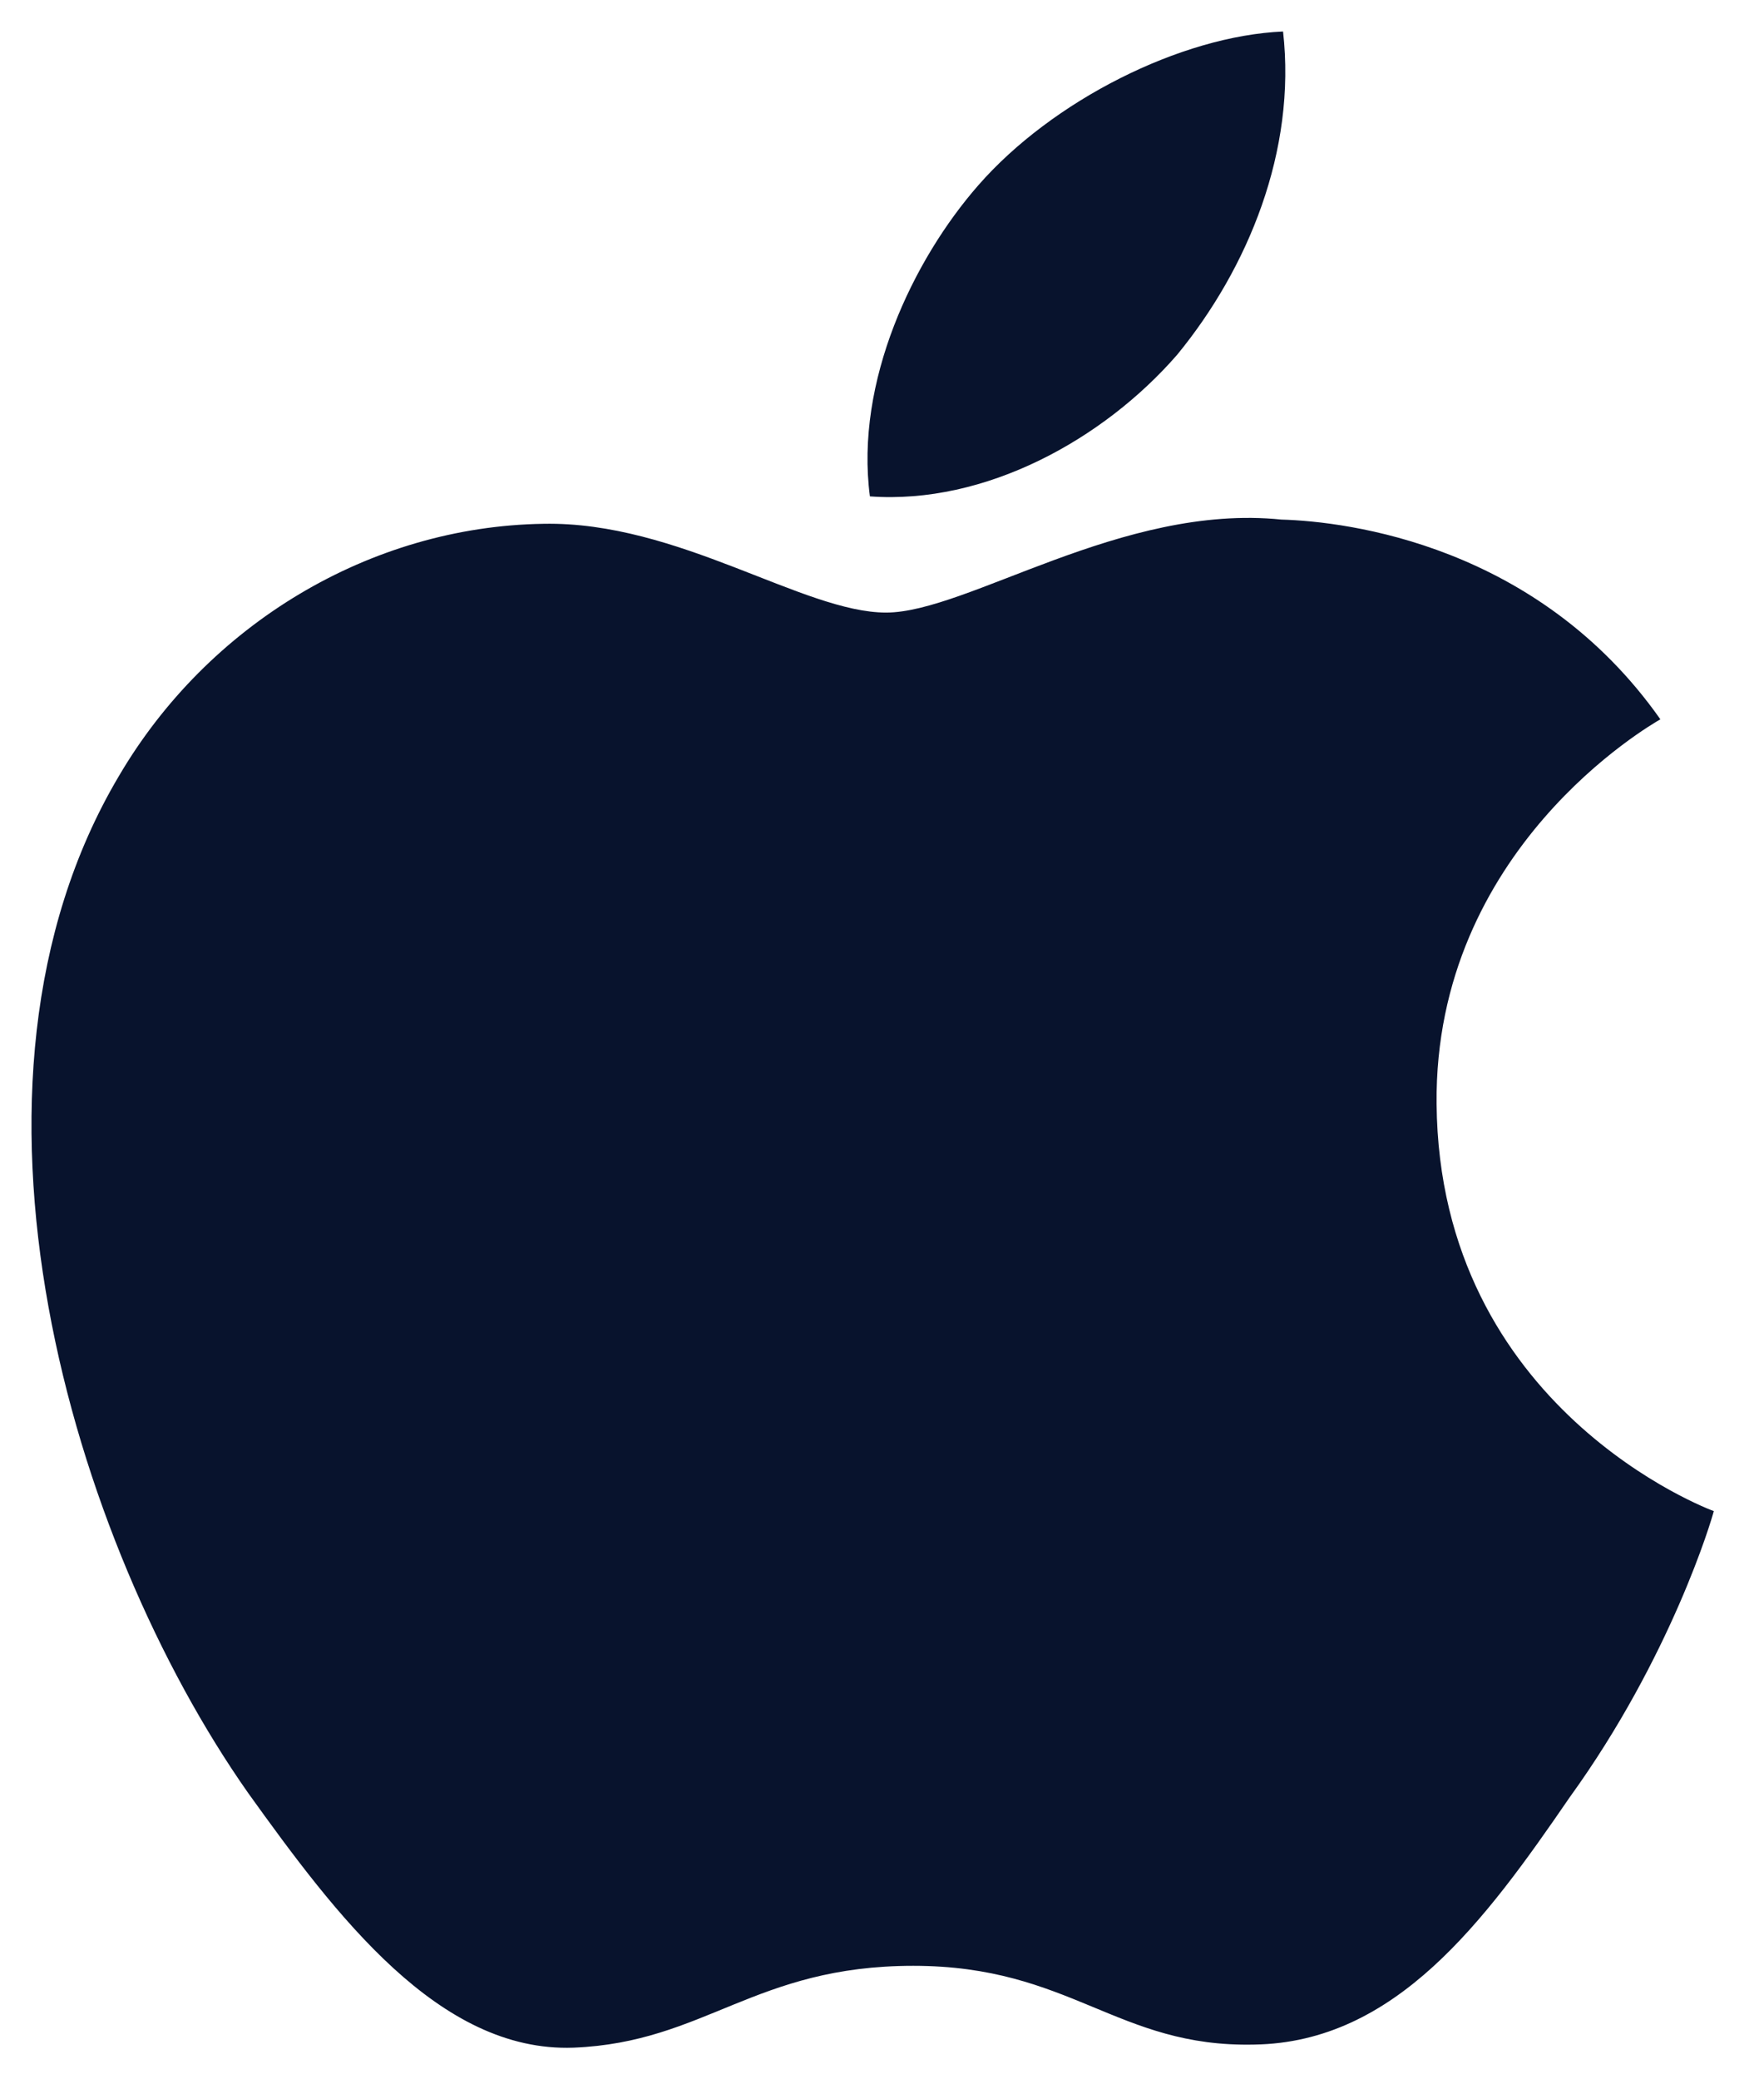
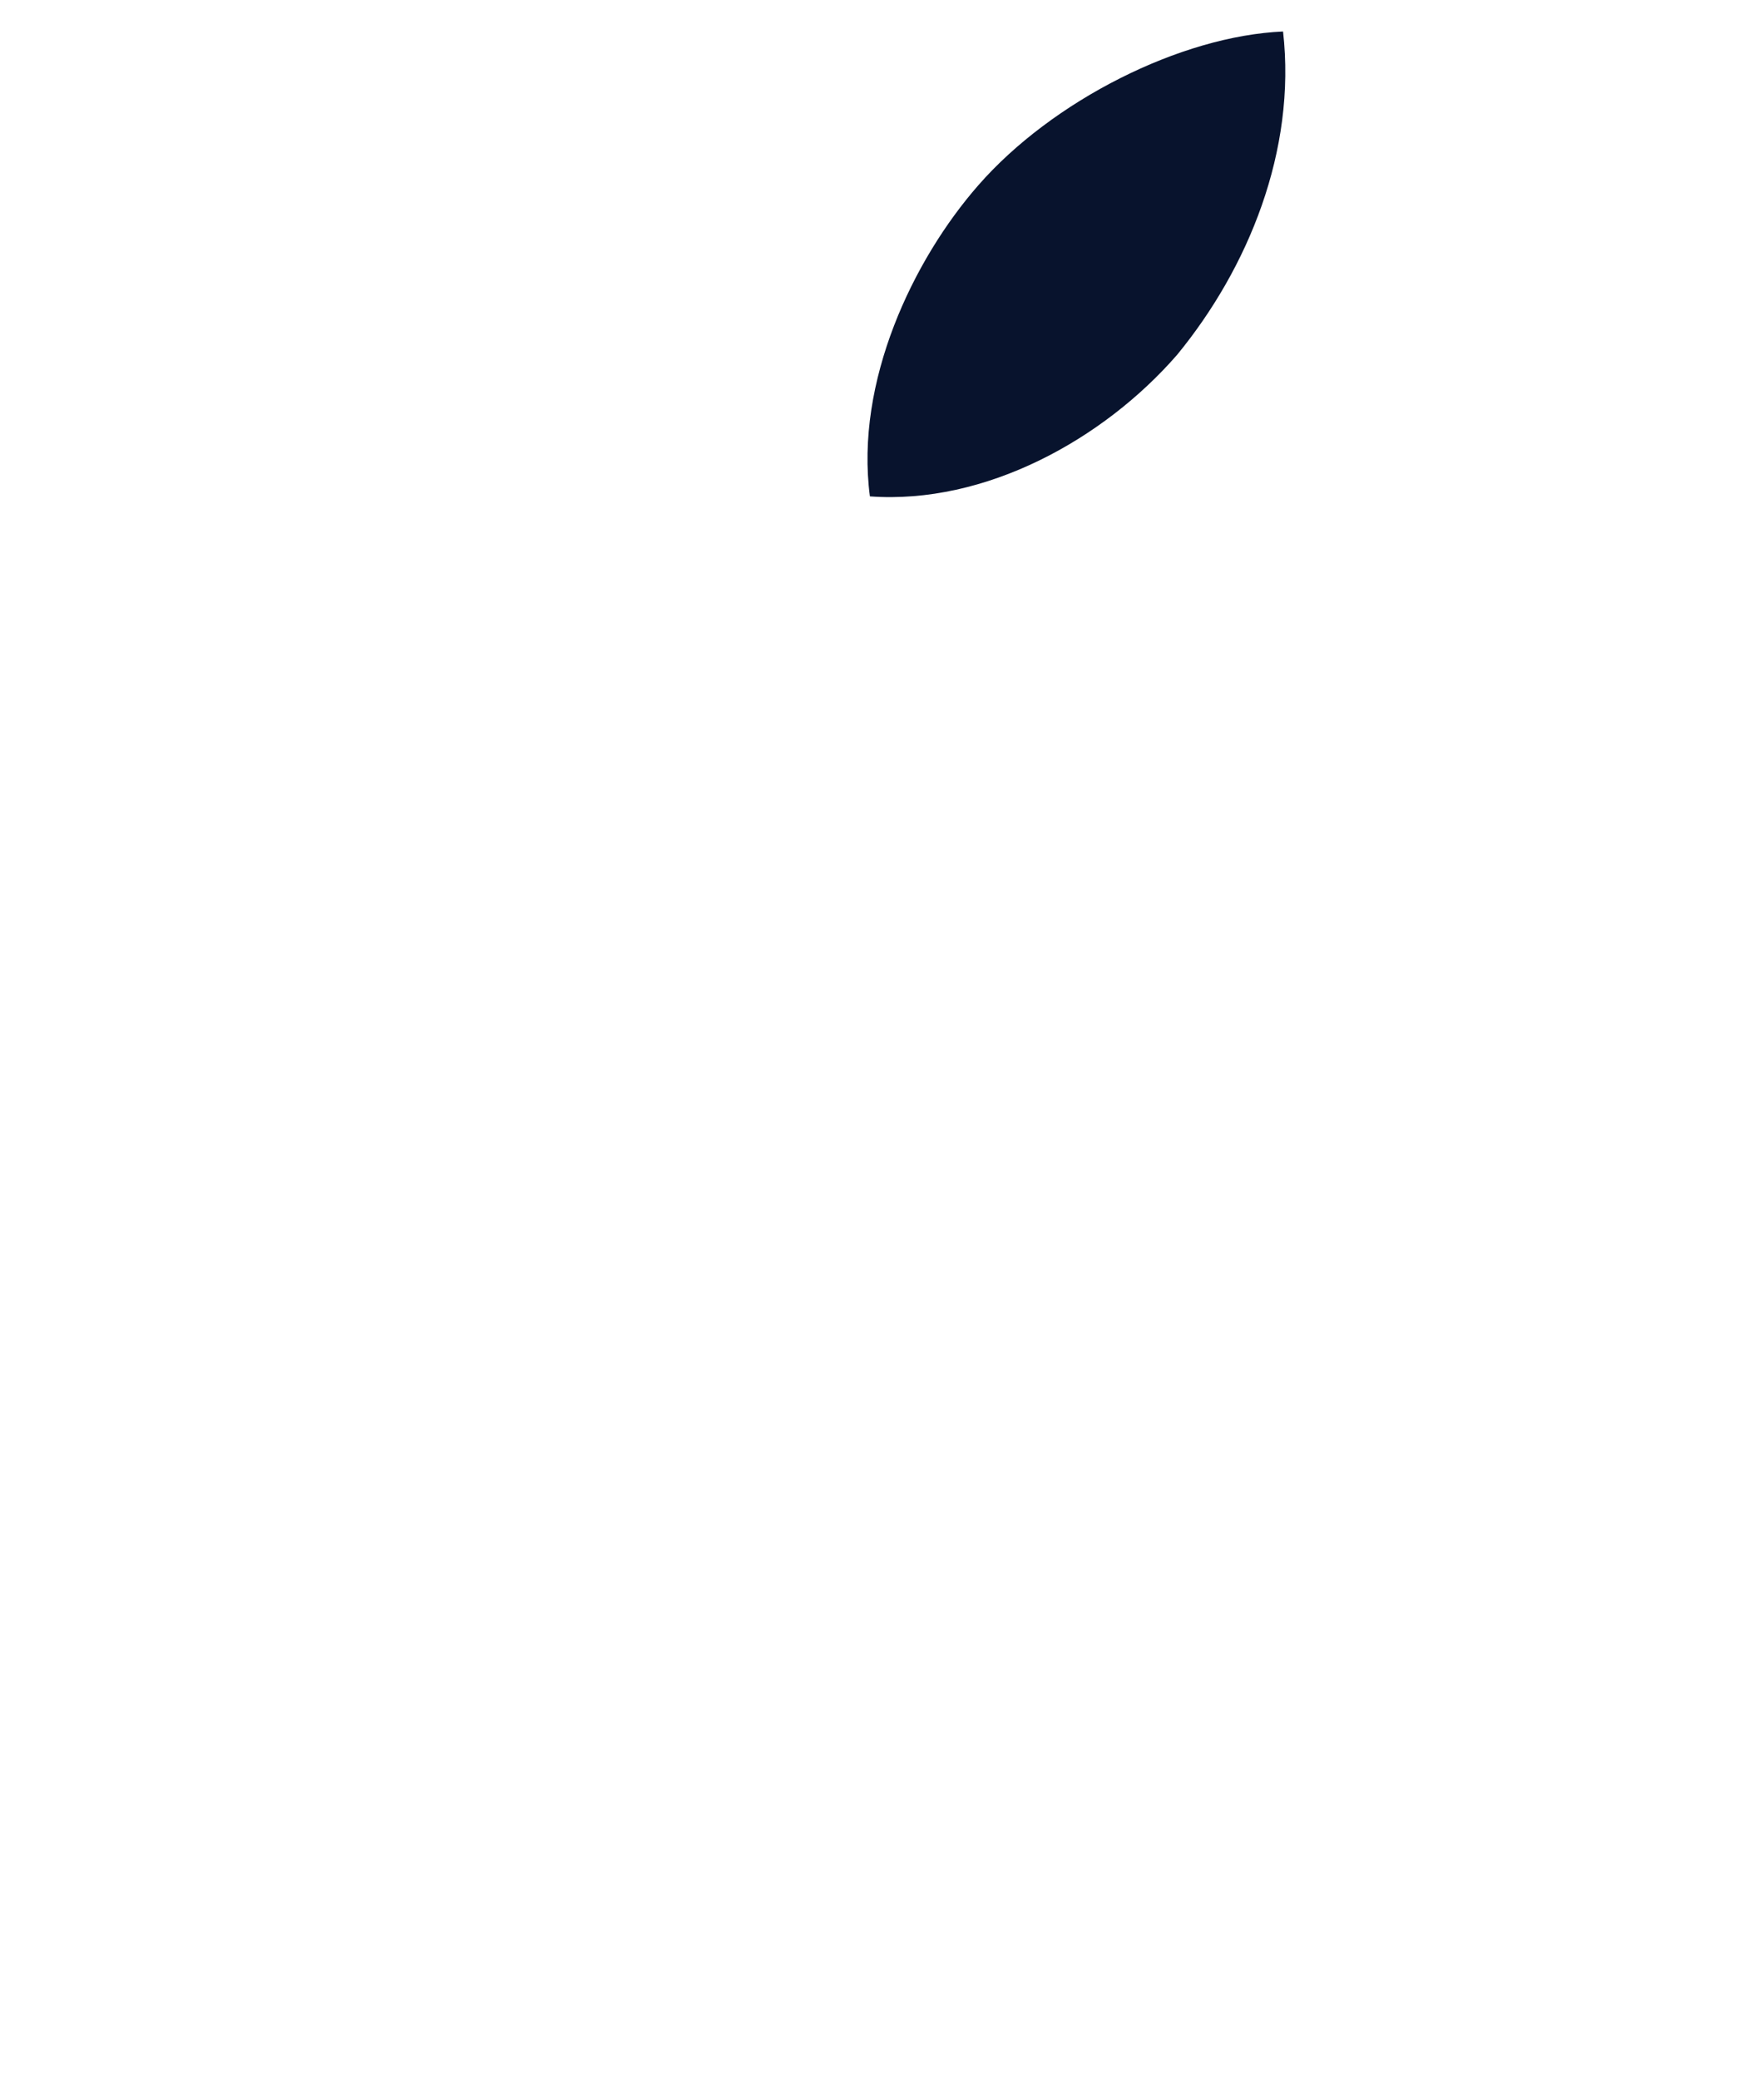
<svg xmlns="http://www.w3.org/2000/svg" width="28" height="33" viewBox="0 0 28 33" fill="none">
-   <path d="M22.803 17.517C22.765 13.475 26.198 11.508 26.355 11.416C24.411 8.653 21.398 8.276 20.339 8.246C17.809 7.986 15.354 9.722 14.065 9.722C12.75 9.722 10.765 8.271 8.626 8.313C5.873 8.355 3.297 9.909 1.884 12.322C-1.031 17.243 1.143 24.474 3.936 28.452C5.333 30.399 6.966 32.575 9.103 32.498C11.194 32.414 11.974 31.199 14.497 31.199C16.997 31.199 17.73 32.498 19.91 32.449C22.153 32.414 23.566 30.492 24.914 28.527C26.529 26.294 27.177 24.095 27.203 23.982C27.15 23.965 22.845 22.363 22.803 17.517Z" fill="#08132D" />
  <path d="M18.686 5.629C19.81 4.258 20.58 2.393 20.366 0.5C18.739 0.57 16.703 1.598 15.531 2.938C14.495 4.12 13.568 6.057 13.808 7.878C15.636 8.011 17.513 6.979 18.686 5.629Z" fill="#08132D" />
</svg>